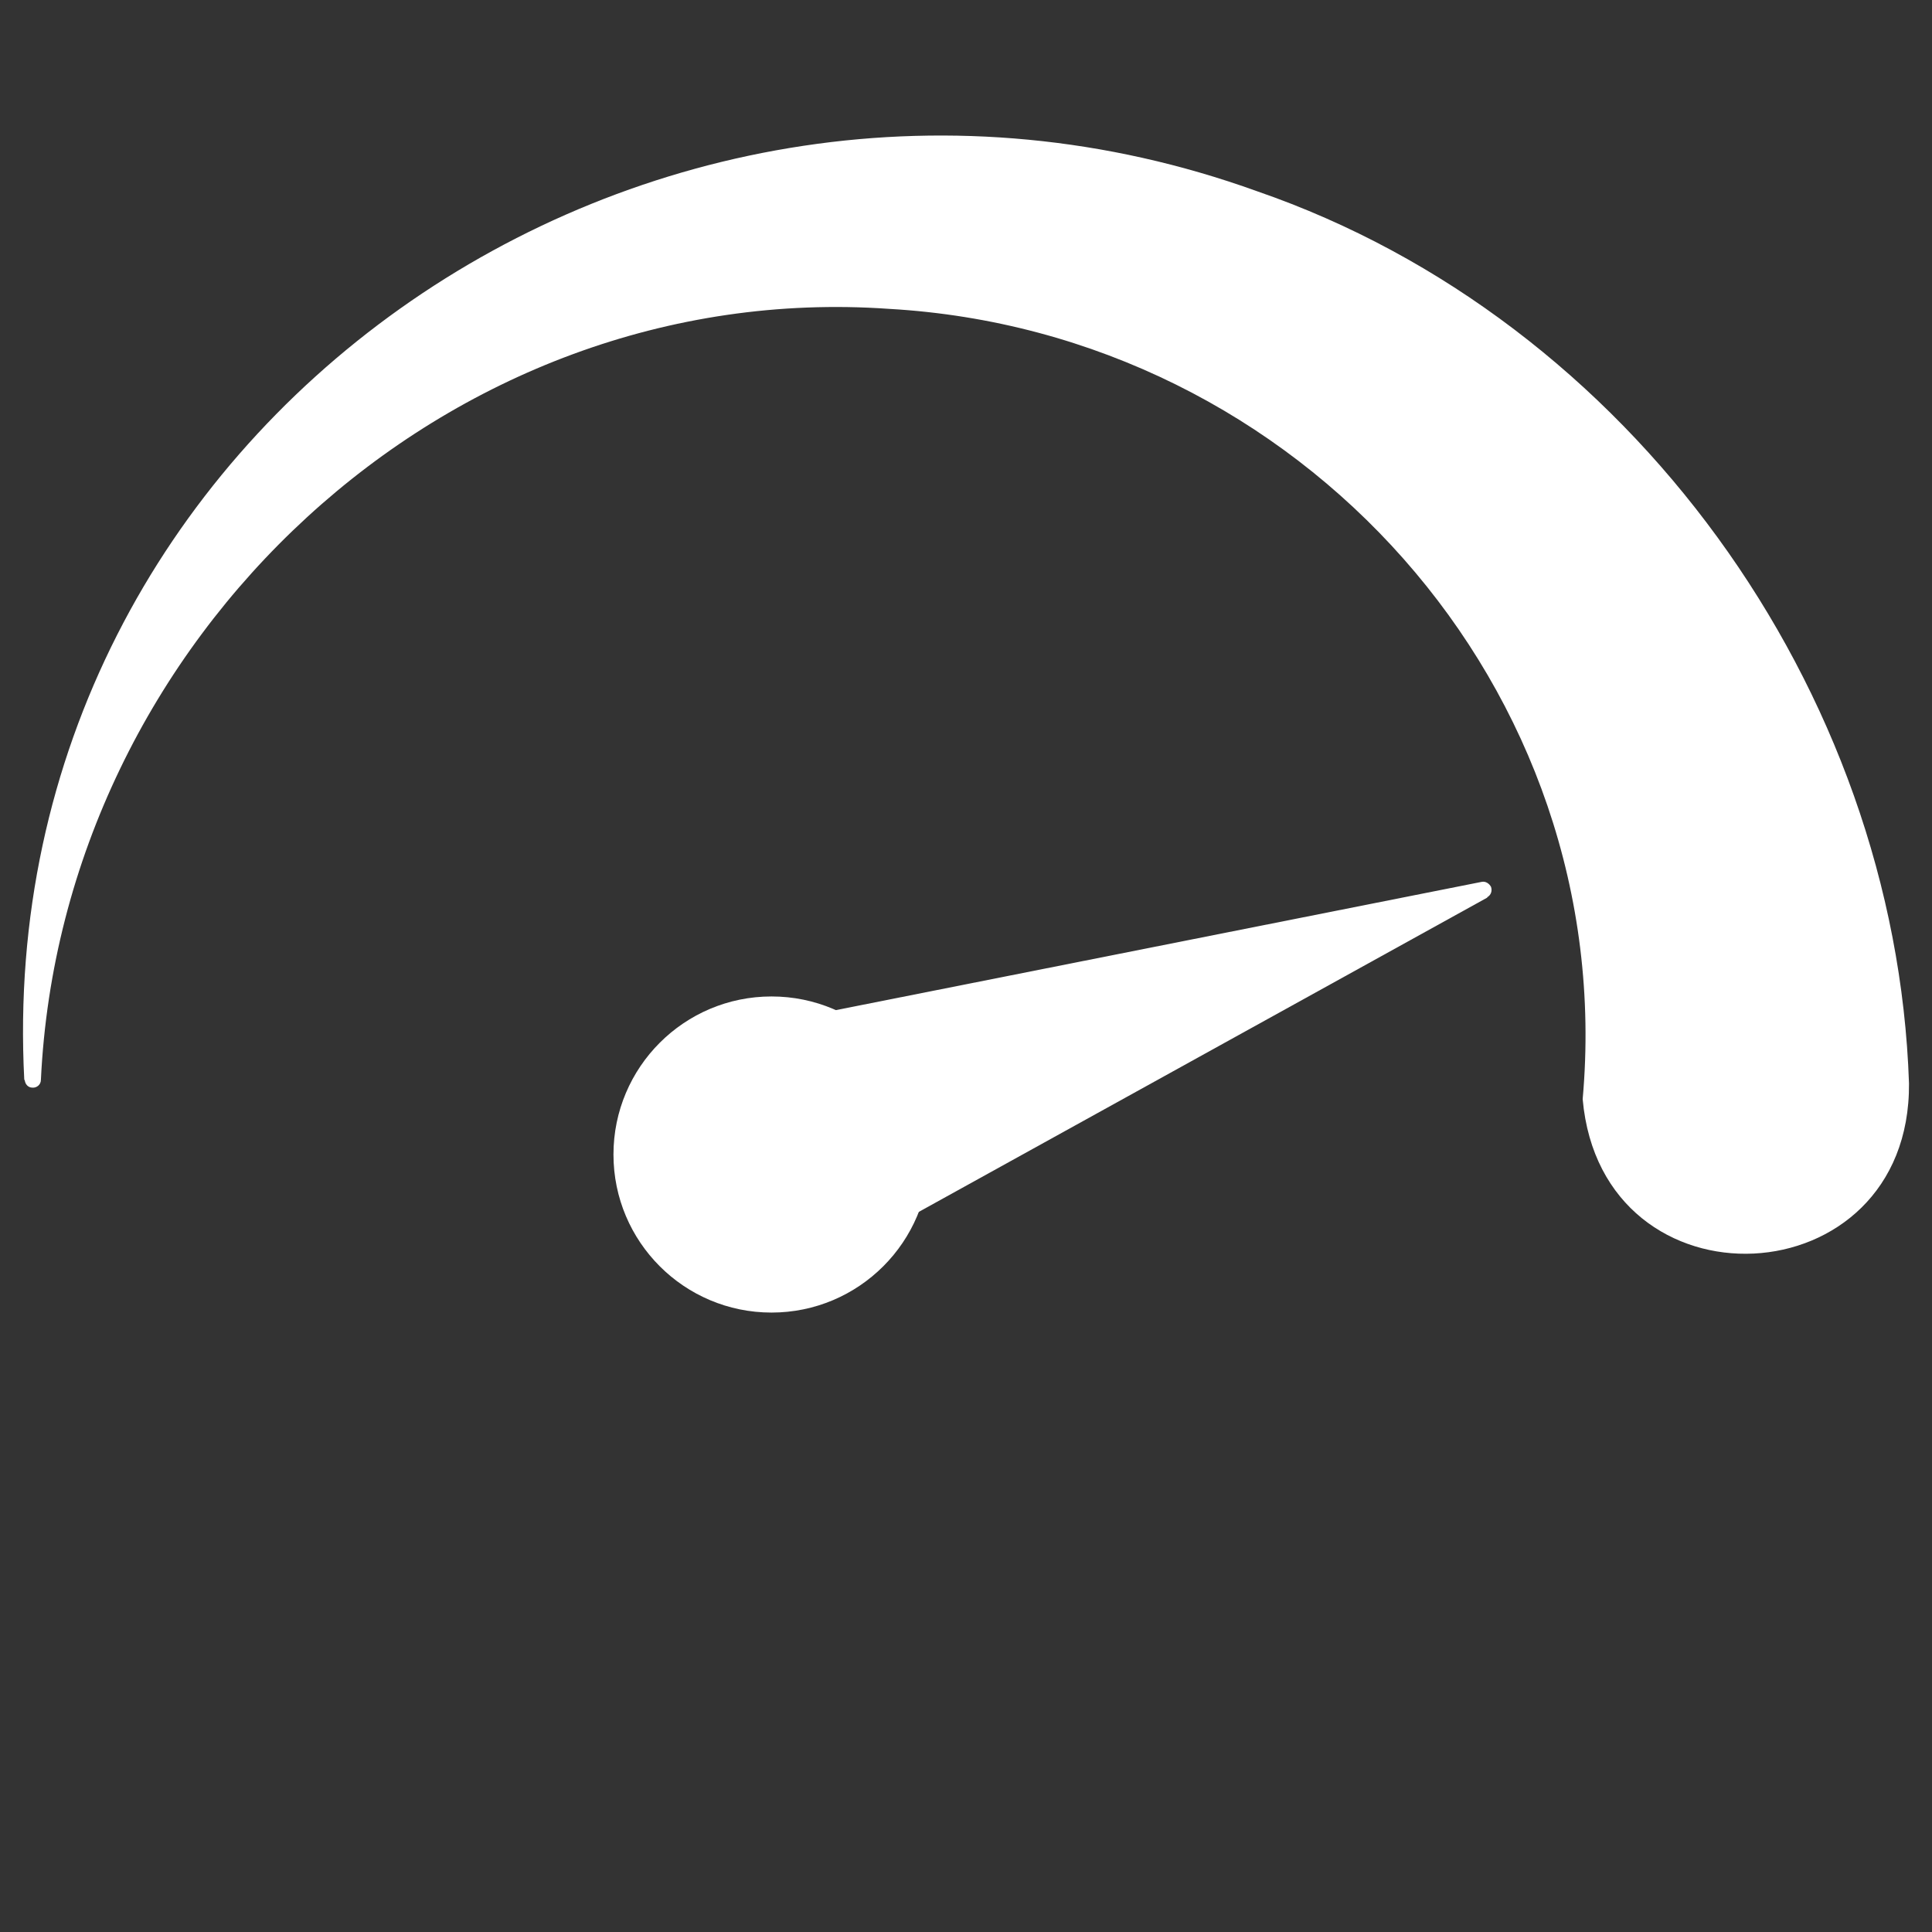
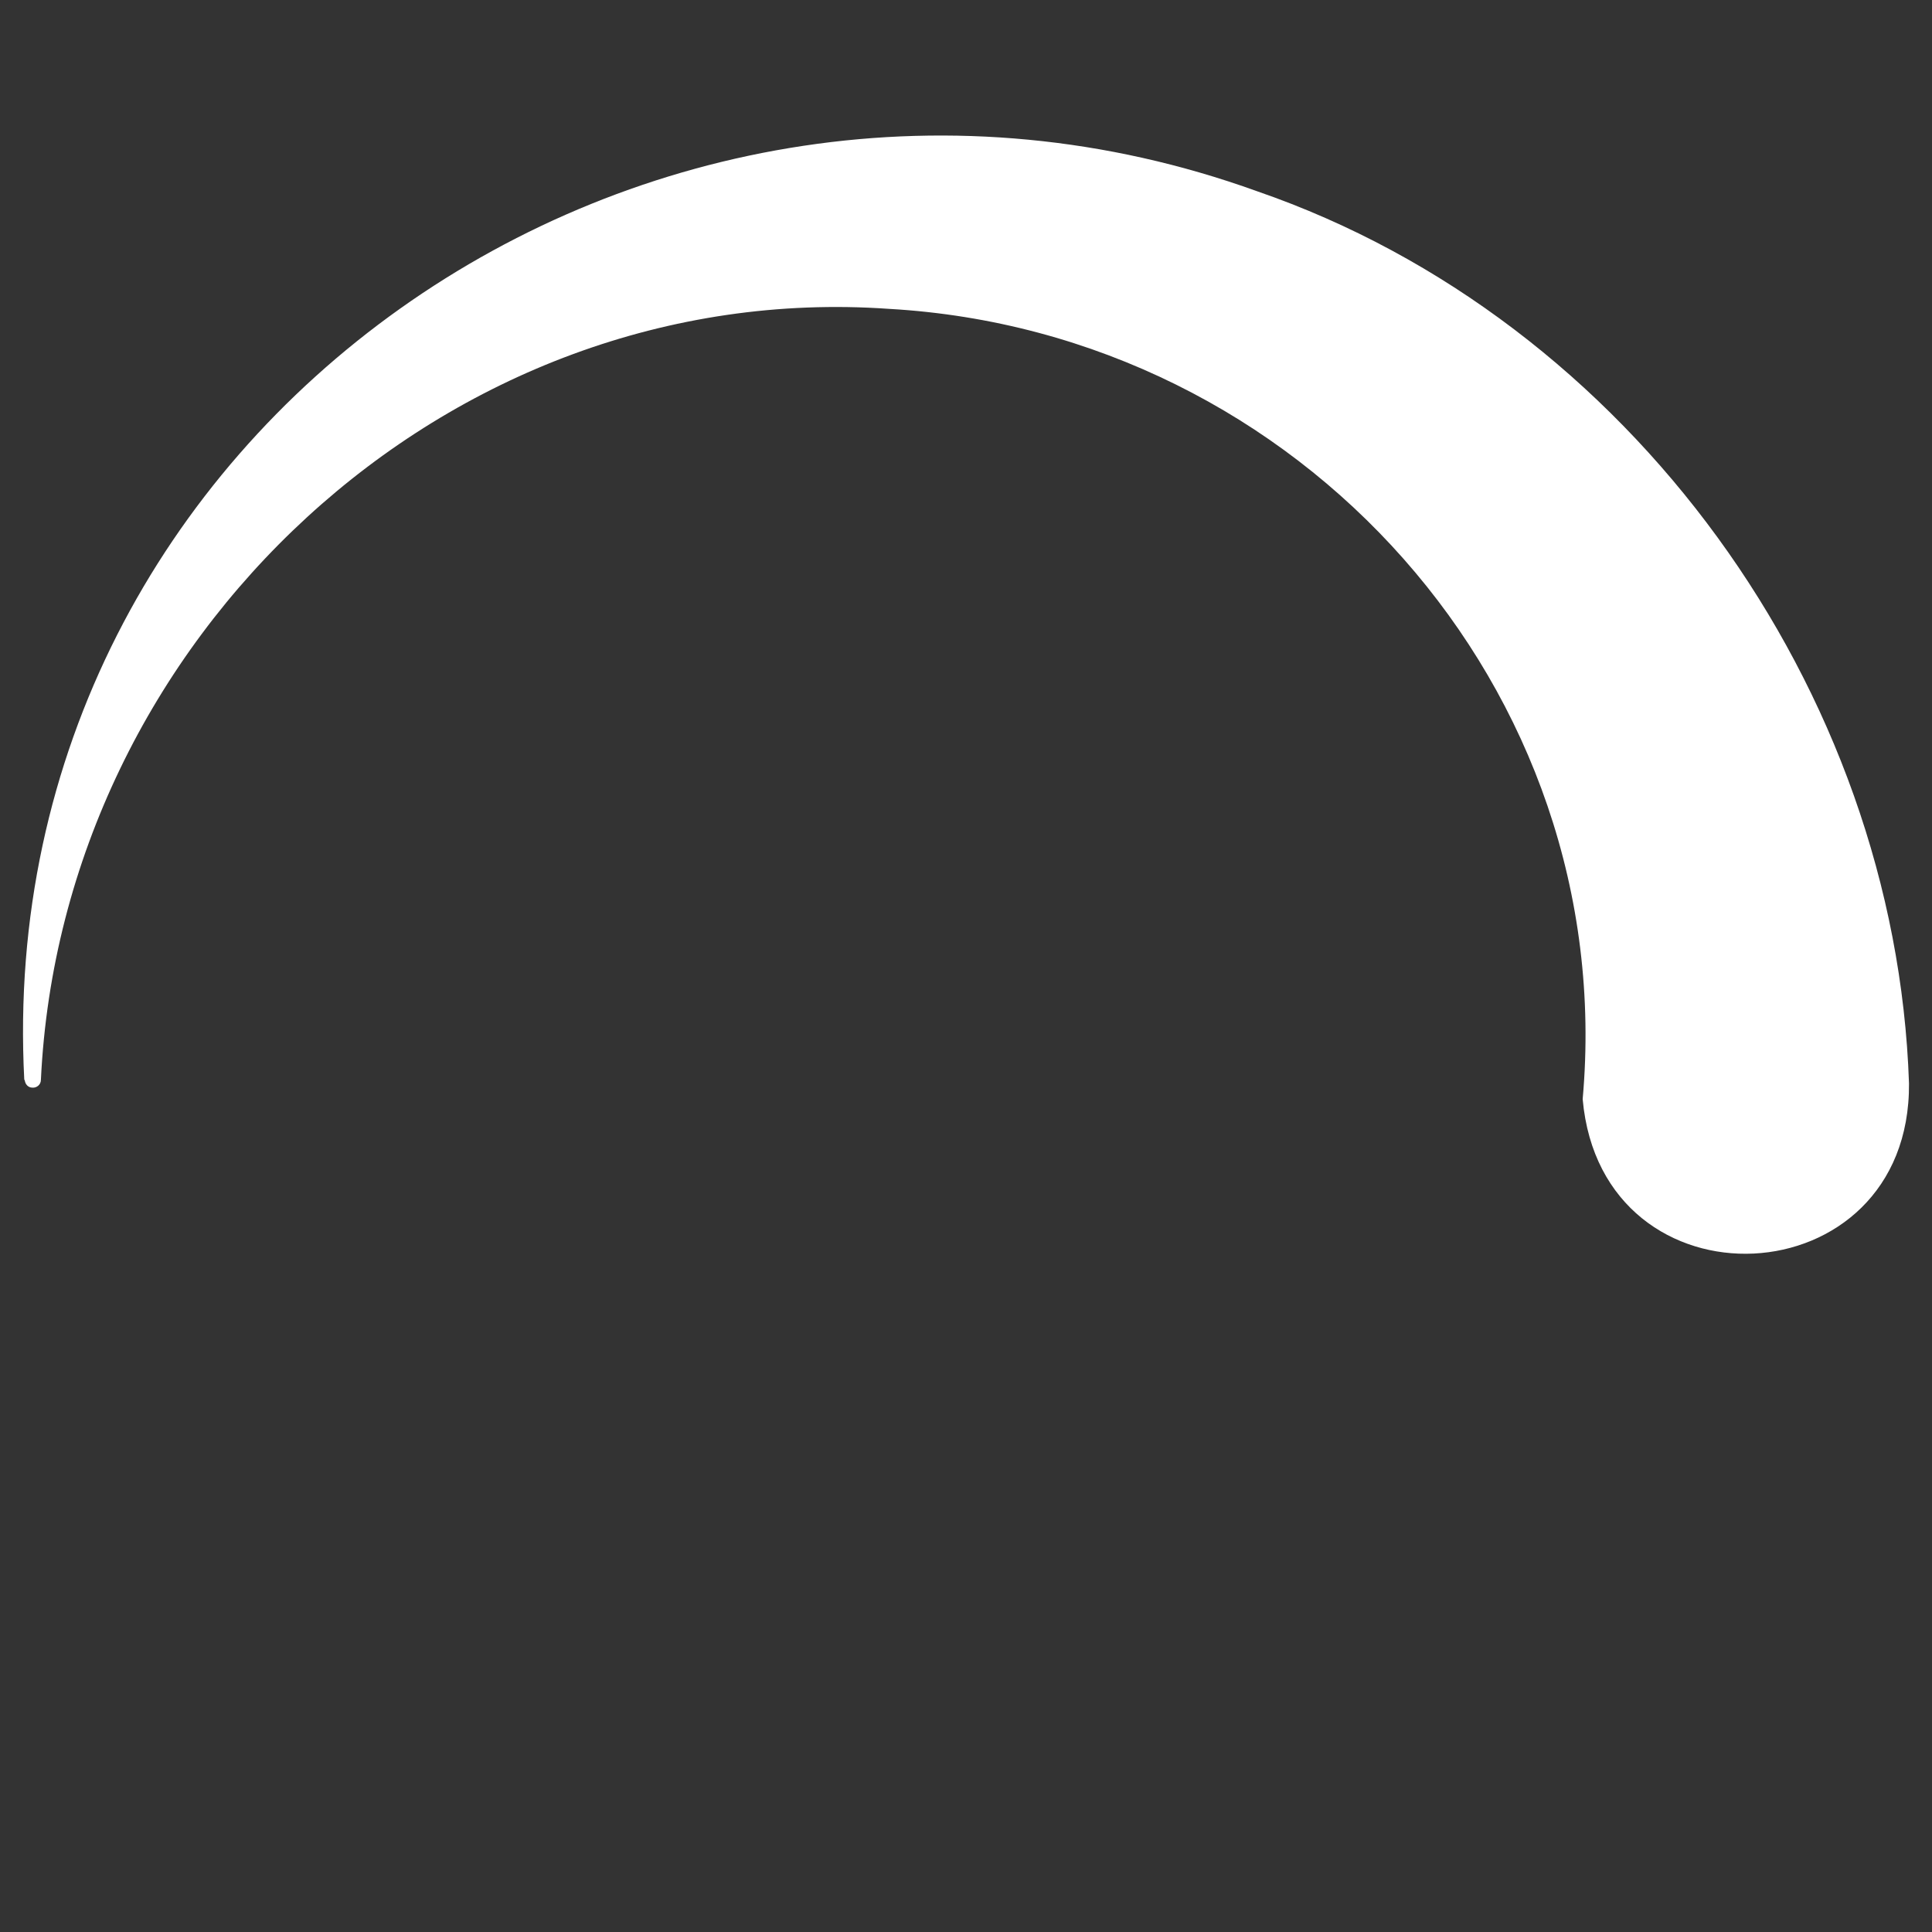
<svg xmlns="http://www.w3.org/2000/svg" id="a" width="16mm" height="16mm" viewBox="0 0 45.35 45.35">
  <rect x="0" y="0" width="45.35" height="45.35" fill="#333333" stroke="none" />
  <defs>
    <style>.b{fill:#fff;stroke-width:0px;}</style>
  </defs>
  <path class="b" d="m.57,25.35C-.23,10.03,15.25-.66,29.51,4.49c8.73,3.01,14.99,11.68,15.3,20.94.04,5.09-7.21,5.44-7.66.37.86-9.63-6.64-18-16.28-18.55C10.49,6.52,1.45,14.99.96,25.35c0,.11-.1.19-.2.18-.1,0-.17-.08-.18-.18h0Z" />
-   <circle class="b" cx="18.11" cy="27.1" r="3.71" />
-   <path class="b" d="m34.91,21.07c-5.08,2.81-10.15,5.61-15.23,8.42-1.4.78-3.17.27-3.95-1.14s-.27-3.17,1.14-3.95c.27-.15.56-.25.84-.31,5.69-1.13,11.38-2.26,17.07-3.39.09-.02.18.04.22.12.03.09,0,.19-.09.24Z" />
</svg>